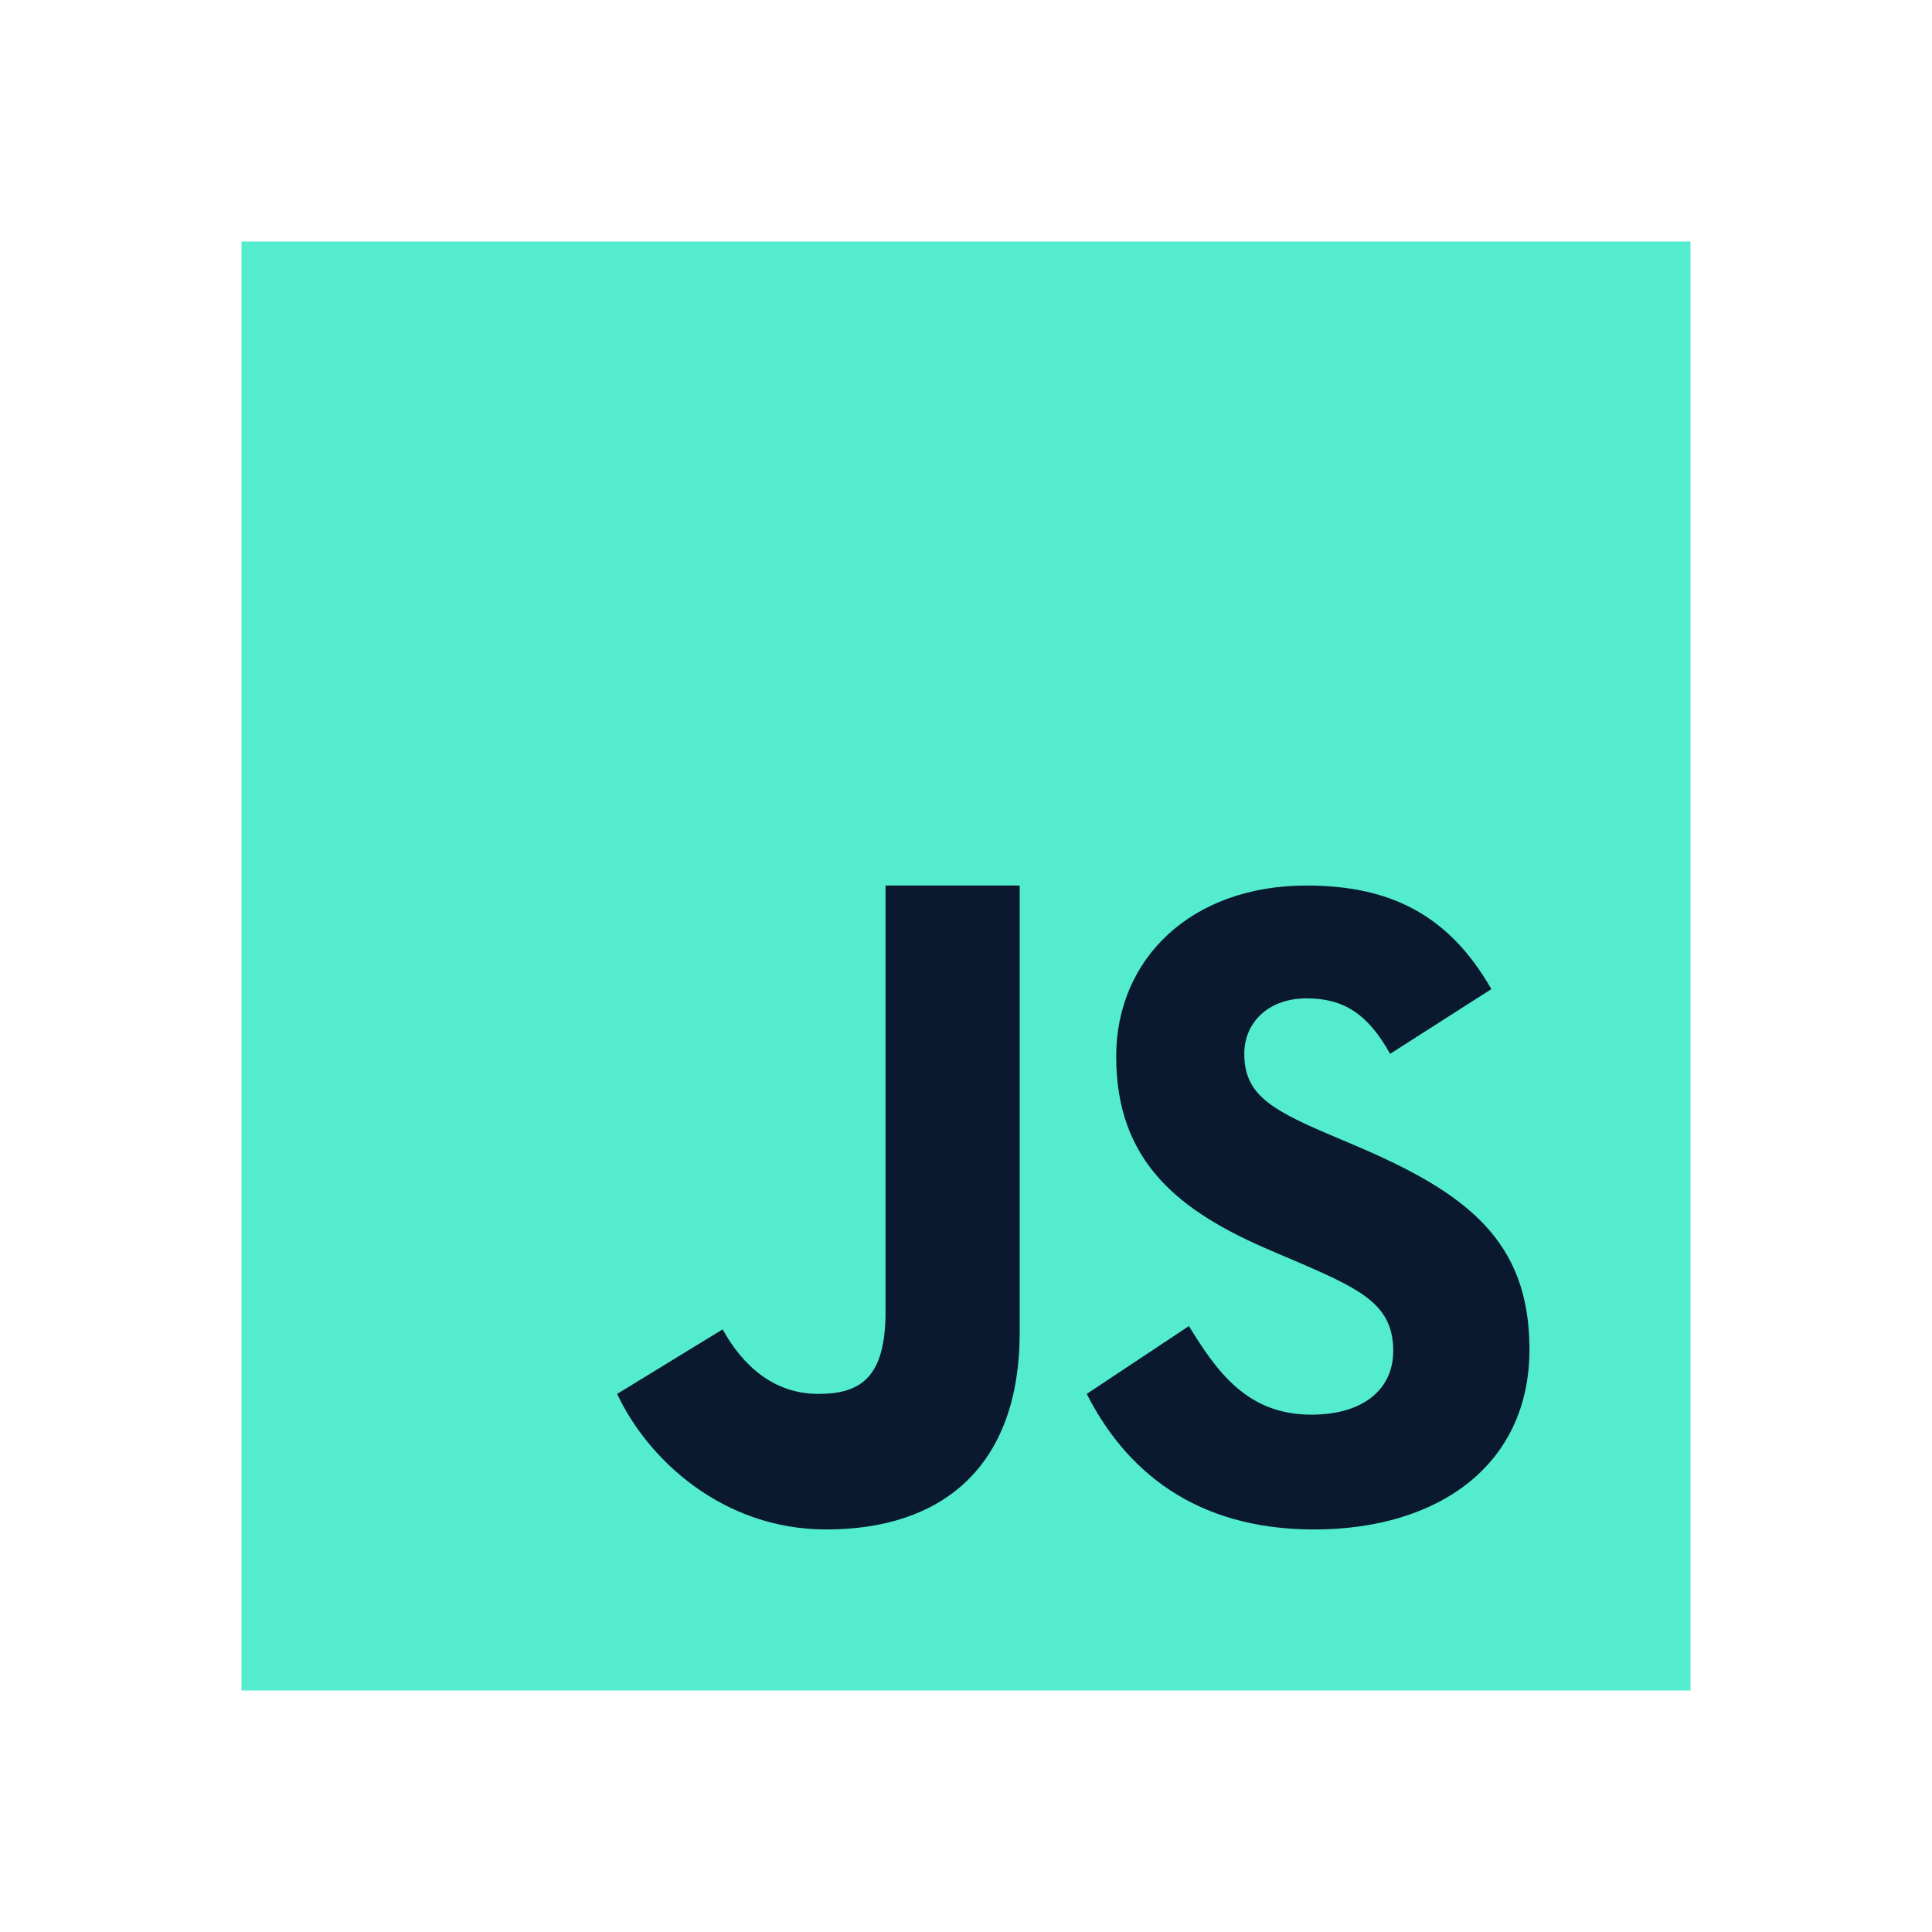
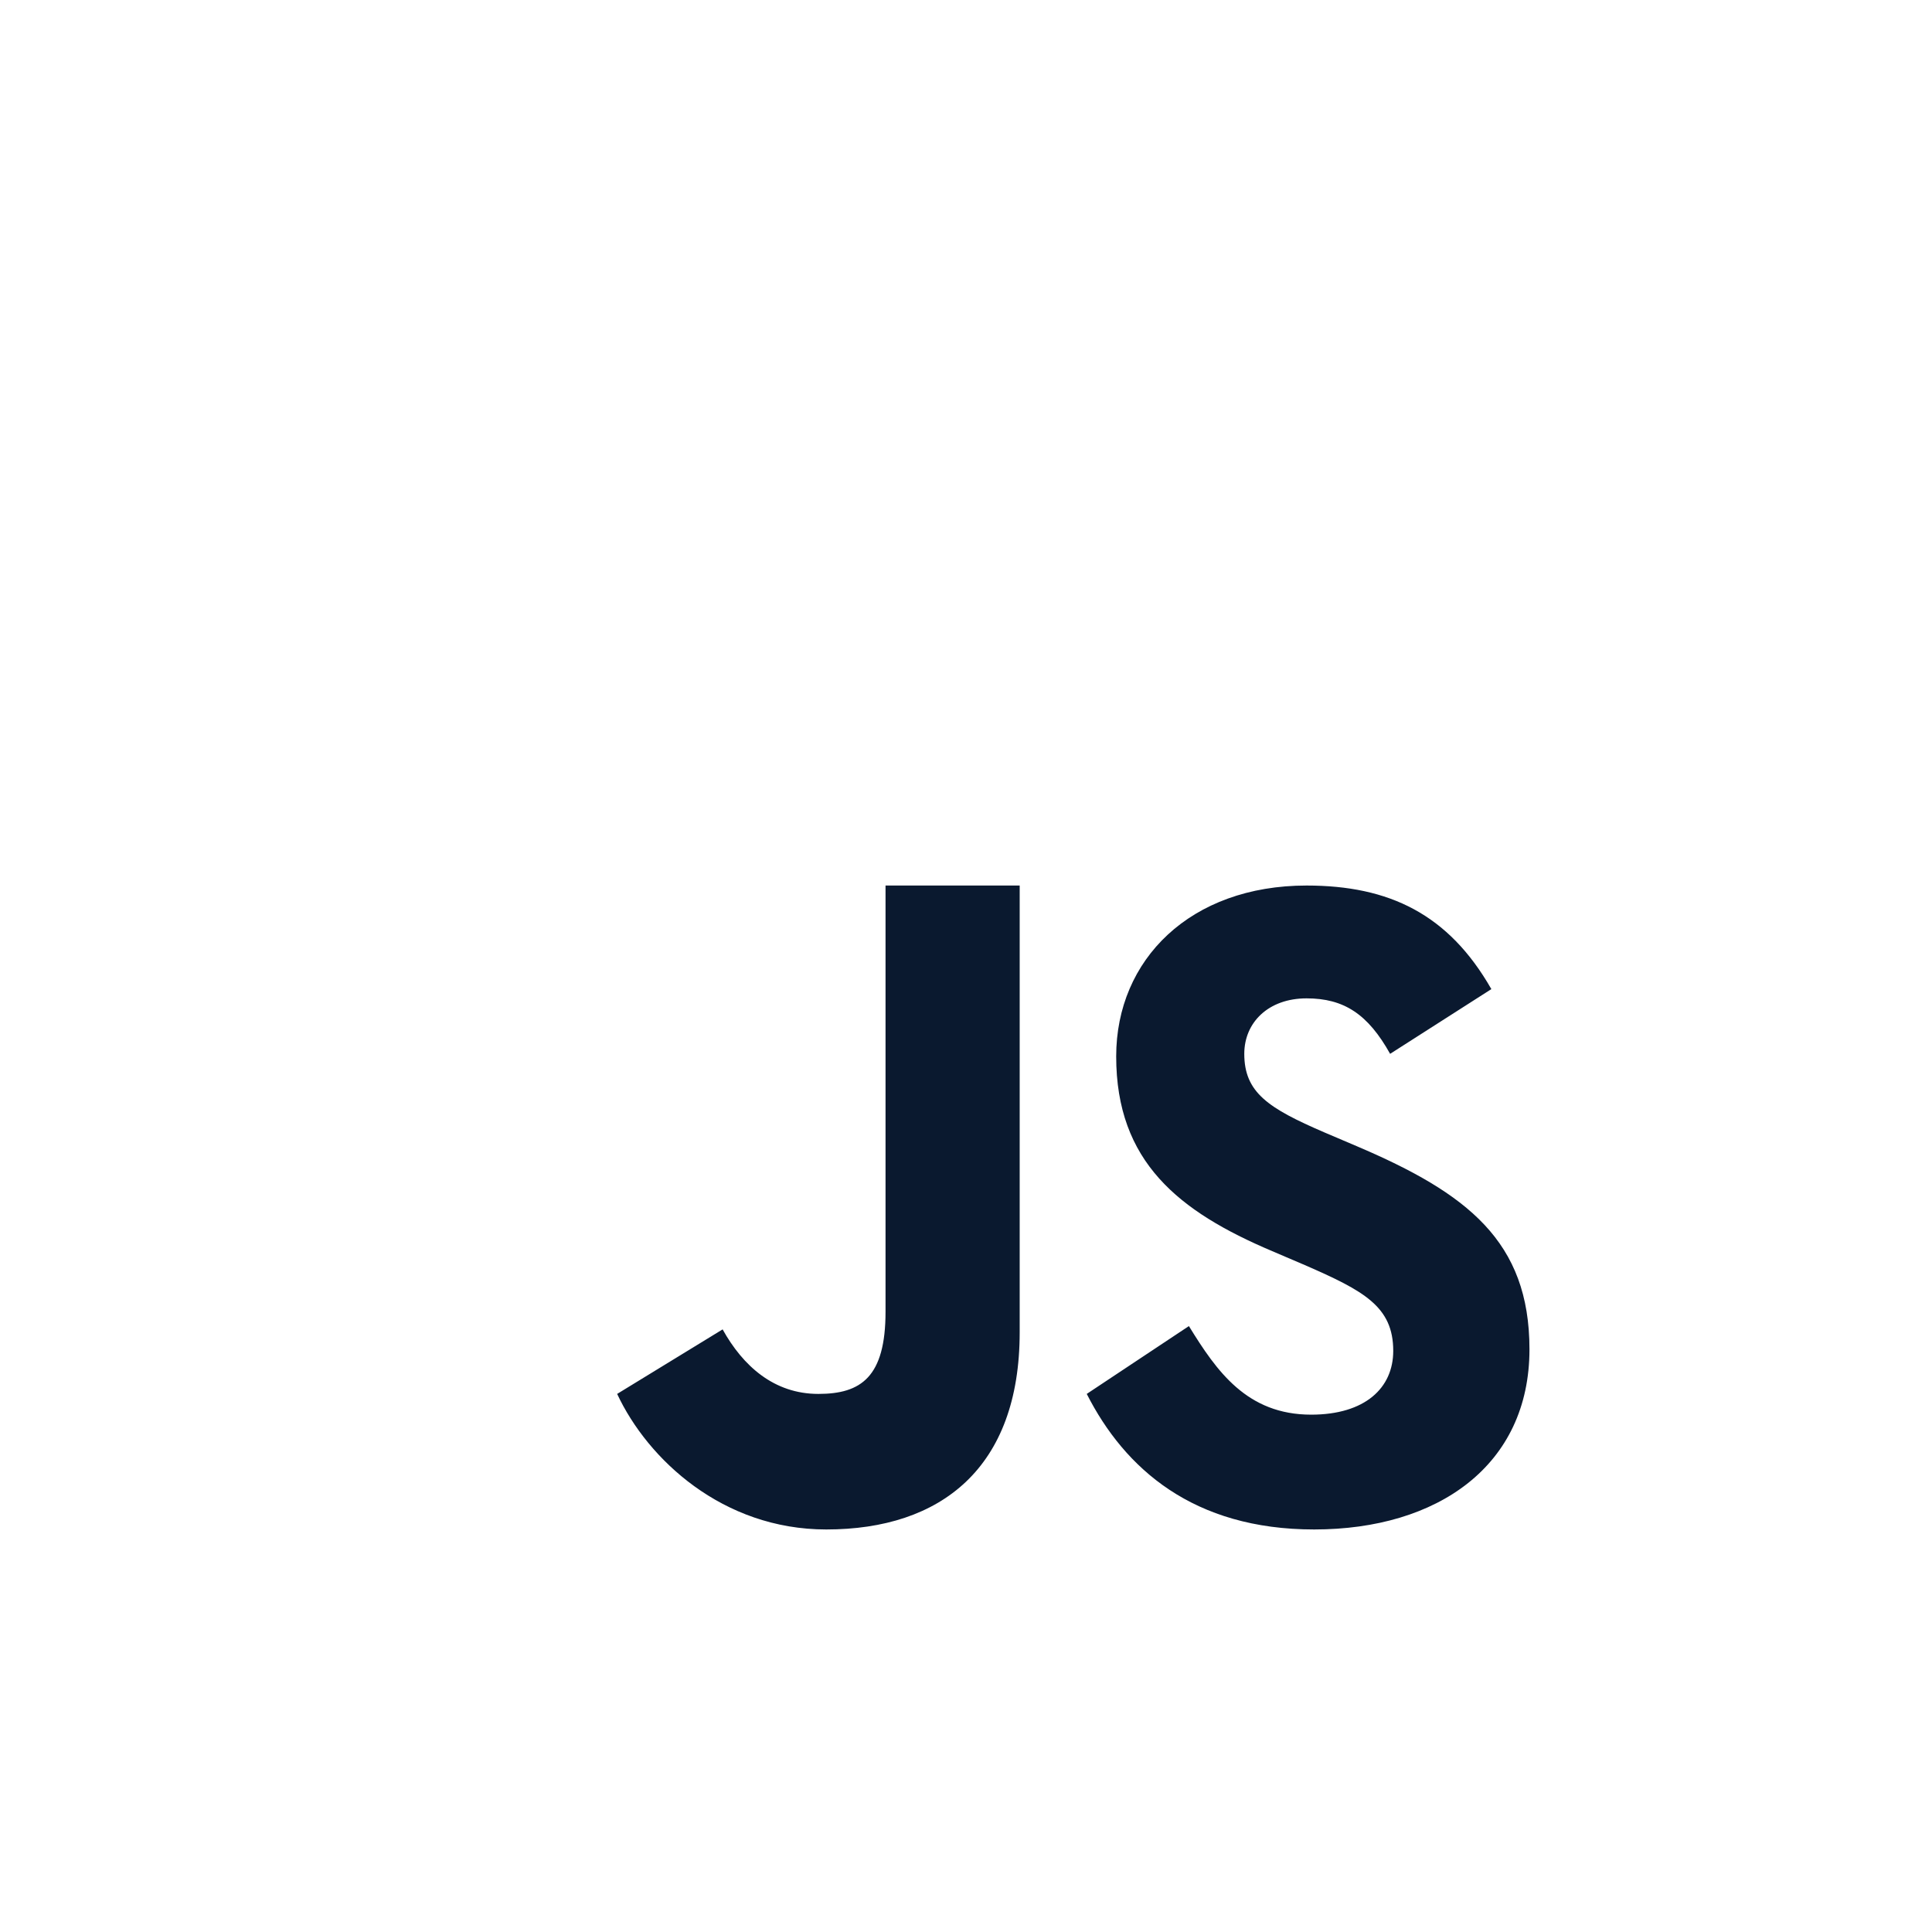
<svg xmlns="http://www.w3.org/2000/svg" viewBox="0 0 80 80" width="80px" height="80px">
  <g id="surface152759054">
-     <path style=" stroke:none;fill-rule:nonzero;fill:rgb(32.549%,92.549%,80.784%);fill-opacity:1;" d="M 10 70 L 10 10 L 70 10 L 70 70 Z M 10 70 " />
    <path style=" stroke:none;fill-rule:nonzero;fill:rgb(3.922%,9.804%,18.431%);fill-opacity:1;" d="M 49.23 54.91 C 50.383 56.785 51.637 58.578 54.293 58.578 C 56.523 58.578 57.691 57.473 57.691 55.938 C 57.691 54.102 56.48 53.453 54.027 52.383 L 52.684 51.809 C 48.801 50.164 46.219 48.102 46.219 43.742 C 46.219 39.727 49.297 36.668 54.102 36.668 C 57.523 36.668 59.98 37.852 61.754 40.957 L 57.562 43.637 C 56.641 41.988 55.645 41.34 54.102 41.34 C 52.523 41.34 51.523 42.336 51.523 43.637 C 51.523 45.242 52.523 45.891 54.832 46.887 L 56.18 47.461 C 60.754 49.41 63.332 51.398 63.332 55.871 C 63.332 60.691 59.527 63.332 54.418 63.332 C 49.418 63.332 46.578 60.824 45 57.719 Z M 29.922 55.047 C 30.762 56.559 32.047 57.719 33.887 57.719 C 35.652 57.719 36.668 57.023 36.668 54.316 L 36.668 36.668 L 42.223 36.668 L 42.223 55.168 C 42.223 60.781 38.965 63.332 34.215 63.332 C 29.918 63.332 26.816 60.422 25.555 57.719 Z M 29.922 55.047 " />
  </g>
</svg>